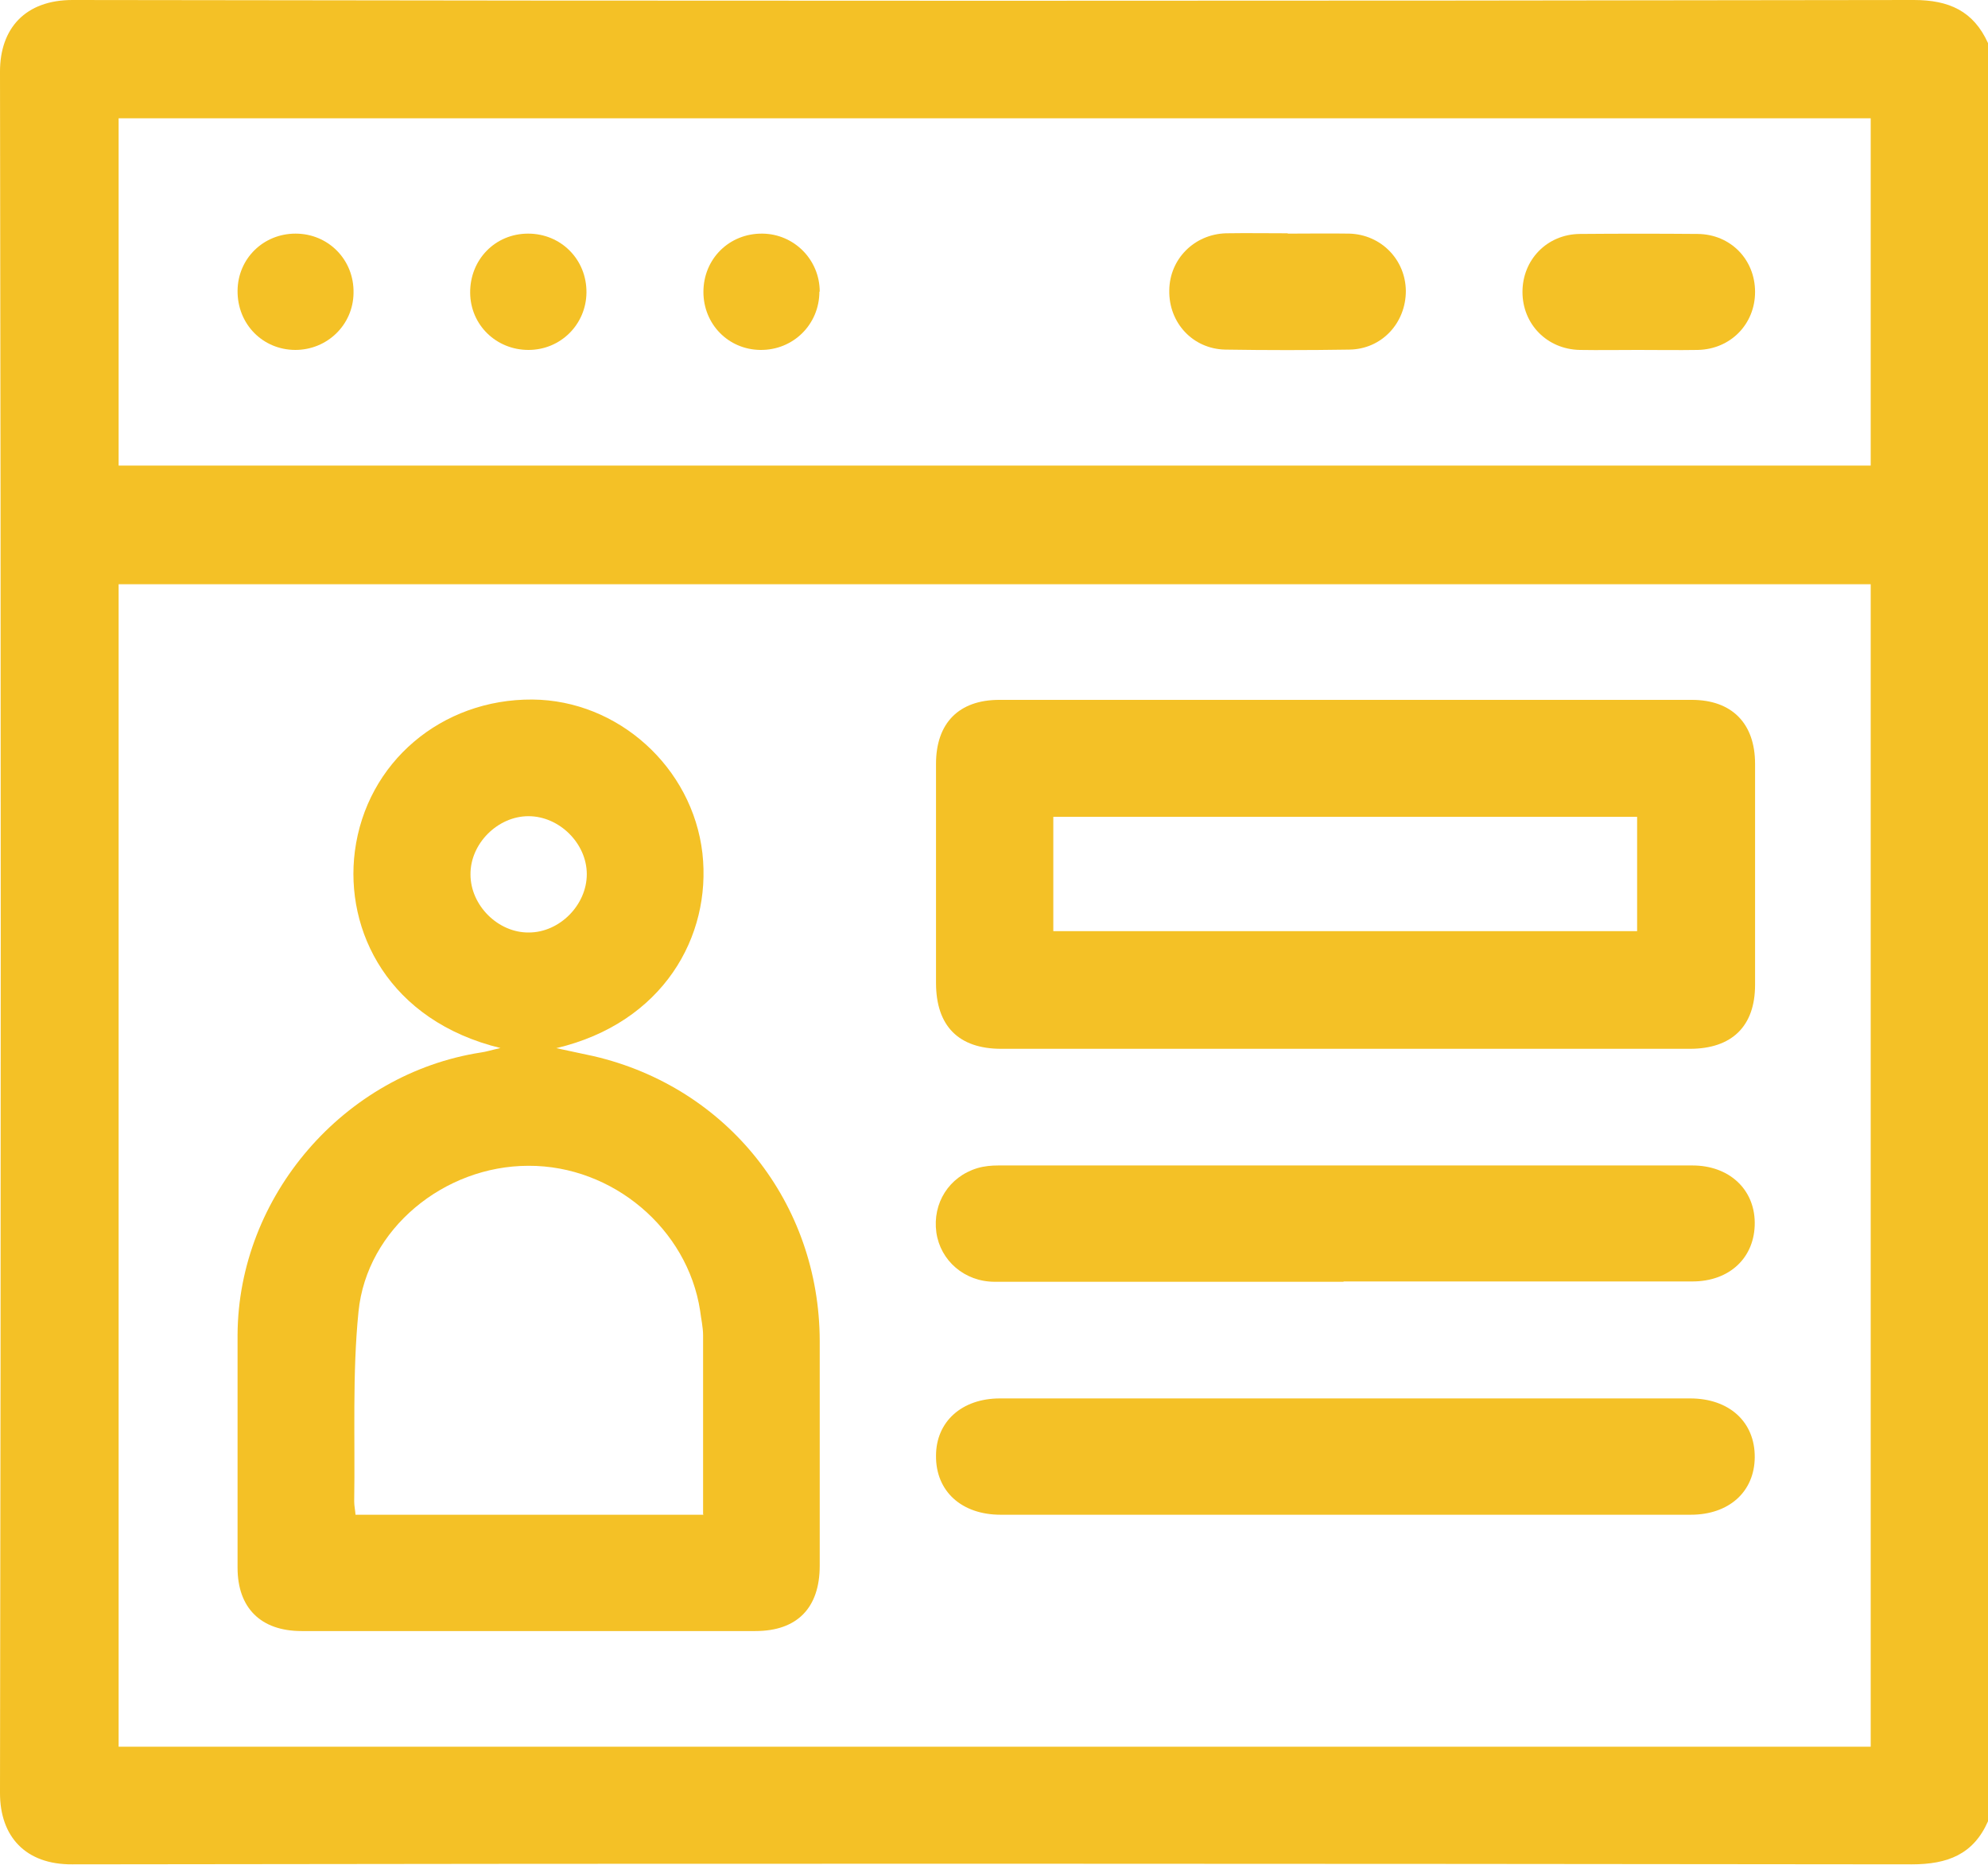
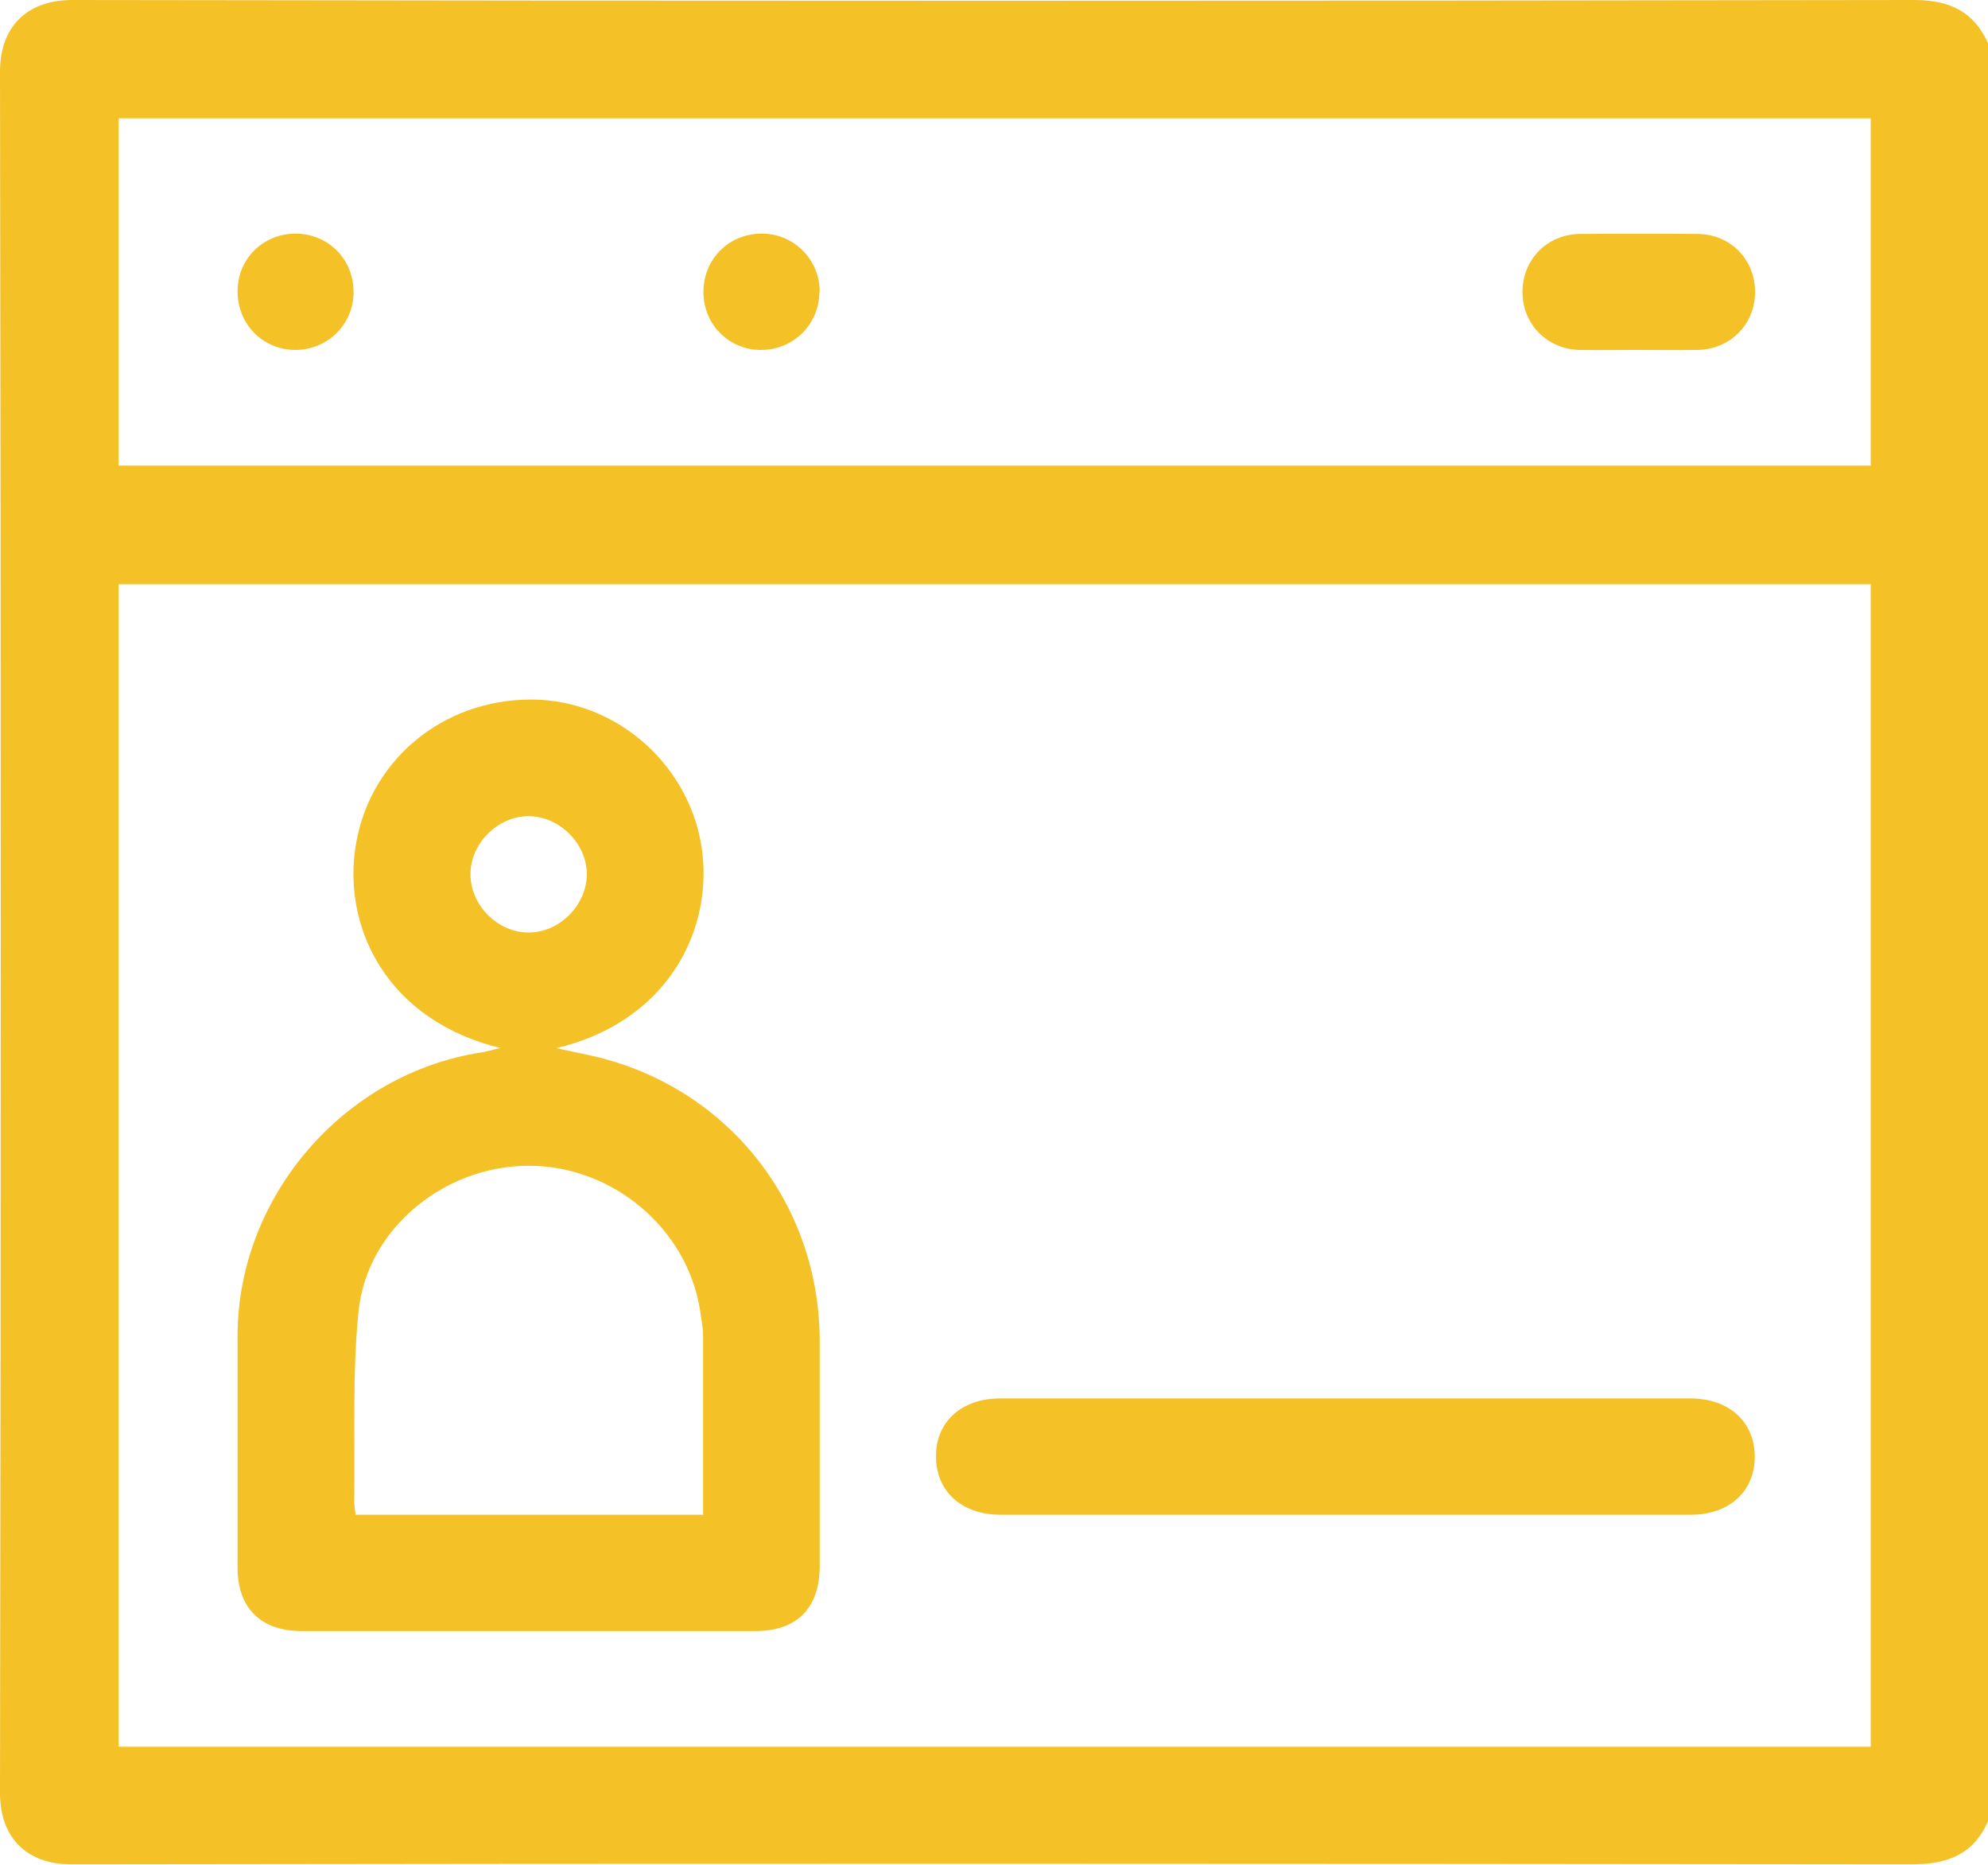
<svg xmlns="http://www.w3.org/2000/svg" id="Layer_1" data-name="Layer 1" viewBox="0 0 60 56.27">
  <defs>
    <style>
      .cls-1 {
        fill: #f4c126;
      }
    </style>
  </defs>
  <path class="cls-1" d="M60,1.31V54.96c-.44,1-1.22,1.3-2.3,1.3-18.51-.02-37.01-.03-55.52,0C.77,56.27,0,55.42,0,54.11,.03,36.79,.03,19.48,0,2.16,0,.86,.76,0,2.19,0,20.71,.03,39.24,.03,57.76,0c1.06,0,1.8,.33,2.24,1.3Zm-3.54,16.32H3.58V52.71H56.46V17.63Zm0-14.06H3.58V14.05H56.46V3.57Z" />
  <path class="cls-1" d="M15.12,31.63c-3.39-.82-4.72-3.54-4.41-5.94,.35-2.69,2.62-4.6,5.36-4.58,2.58,.02,4.83,2.04,5.13,4.64,.28,2.51-1.19,5.12-4.41,5.88,.46,.1,.79,.17,1.12,.24,4.05,.94,6.82,4.44,6.83,8.59,0,2.26,0,4.53,0,6.79,0,1.27-.68,1.97-1.94,1.97-4.57,0-9.13,0-13.7,0-1.23,0-1.93-.7-1.93-1.91,0-2.34,0-4.68,0-7.03,.02-4.18,3.21-7.88,7.35-8.52,.15-.02,.3-.07,.61-.14Zm6.1,14.06c0-1.84,0-3.62,0-5.39,0-.25-.06-.5-.09-.75-.38-2.47-2.64-4.38-5.18-4.37-2.54,0-4.88,1.9-5.13,4.4-.19,1.89-.1,3.82-.13,5.73,0,.13,.03,.26,.04,.4h10.5Zm-5.26-17.55c.93,0,1.75-.83,1.75-1.76,0-.93-.83-1.75-1.76-1.75-.93,0-1.76,.83-1.75,1.76,0,.93,.83,1.76,1.76,1.75Z" />
-   <path class="cls-1" d="M40.58,31.65c-3.45,0-6.91,0-10.36,0-1.29,0-1.97-.69-1.97-1.99,0-2.2,0-4.41,0-6.61,0-1.23,.69-1.93,1.91-1.93,6.97,0,13.93,0,20.9,0,1.21,0,1.91,.71,1.91,1.93,0,2.22,0,4.45,0,6.67,0,1.25-.7,1.93-1.97,1.93-3.47,0-6.95,0-10.42,0Zm-8.79-3.55h17.62v-3.45H31.79v3.45Z" />
-   <path class="cls-1" d="M40.55,38.68c-3.51,0-7.02,0-10.53,0-.91,0-1.64-.64-1.76-1.49-.12-.88,.38-1.68,1.24-1.94,.2-.06,.42-.08,.63-.08,6.98,0,13.97,0,20.95,0,1.1,0,1.87,.71,1.88,1.72,.01,1.05-.75,1.78-1.88,1.78-3.51,0-7.02,0-10.53,0Z" />
  <path class="cls-1" d="M40.62,45.71c-3.47,0-6.94,0-10.42,0-1.18,0-1.96-.71-1.95-1.78,0-1.03,.78-1.73,1.93-1.73,6.94,0,13.89,0,20.83,0,1.18,0,1.96,.71,1.95,1.78-.01,1.04-.78,1.73-1.93,1.73-3.47,0-6.94,0-10.42,0Z" />
-   <path class="cls-1" d="M38.86,7.05c.62,0,1.25-.01,1.87,0,.95,.03,1.69,.78,1.7,1.73,0,.97-.73,1.76-1.71,1.77-1.25,.02-2.49,.02-3.74,0-.98-.02-1.71-.81-1.69-1.79,.01-.94,.75-1.69,1.71-1.72,.62-.01,1.25,0,1.87,0Z" />
  <path class="cls-1" d="M49.43,10.56c-.58,0-1.17,.01-1.75,0-.99-.02-1.73-.78-1.73-1.75,0-.97,.74-1.74,1.73-1.75,1.19-.01,2.38-.01,3.56,0,.99,.01,1.73,.77,1.73,1.75,0,.97-.74,1.73-1.73,1.75-.6,.01-1.21,0-1.81,0Z" />
  <path class="cls-1" d="M8.92,10.56c-.99,0-1.76-.78-1.75-1.79,.01-.97,.78-1.72,1.75-1.72,.99,0,1.77,.79,1.75,1.79-.01,.96-.79,1.72-1.76,1.72Z" />
-   <path class="cls-1" d="M15.95,10.56c-.97,0-1.75-.75-1.76-1.72-.01-1,.75-1.79,1.75-1.79,.99,0,1.77,.78,1.76,1.78-.01,.96-.78,1.73-1.75,1.73Z" />
  <path class="cls-1" d="M24.73,8.8c0,.99-.79,1.77-1.78,1.76-.97-.01-1.72-.78-1.72-1.75,0-1,.78-1.77,1.78-1.76,.96,.01,1.73,.79,1.73,1.75Z" />
</svg>